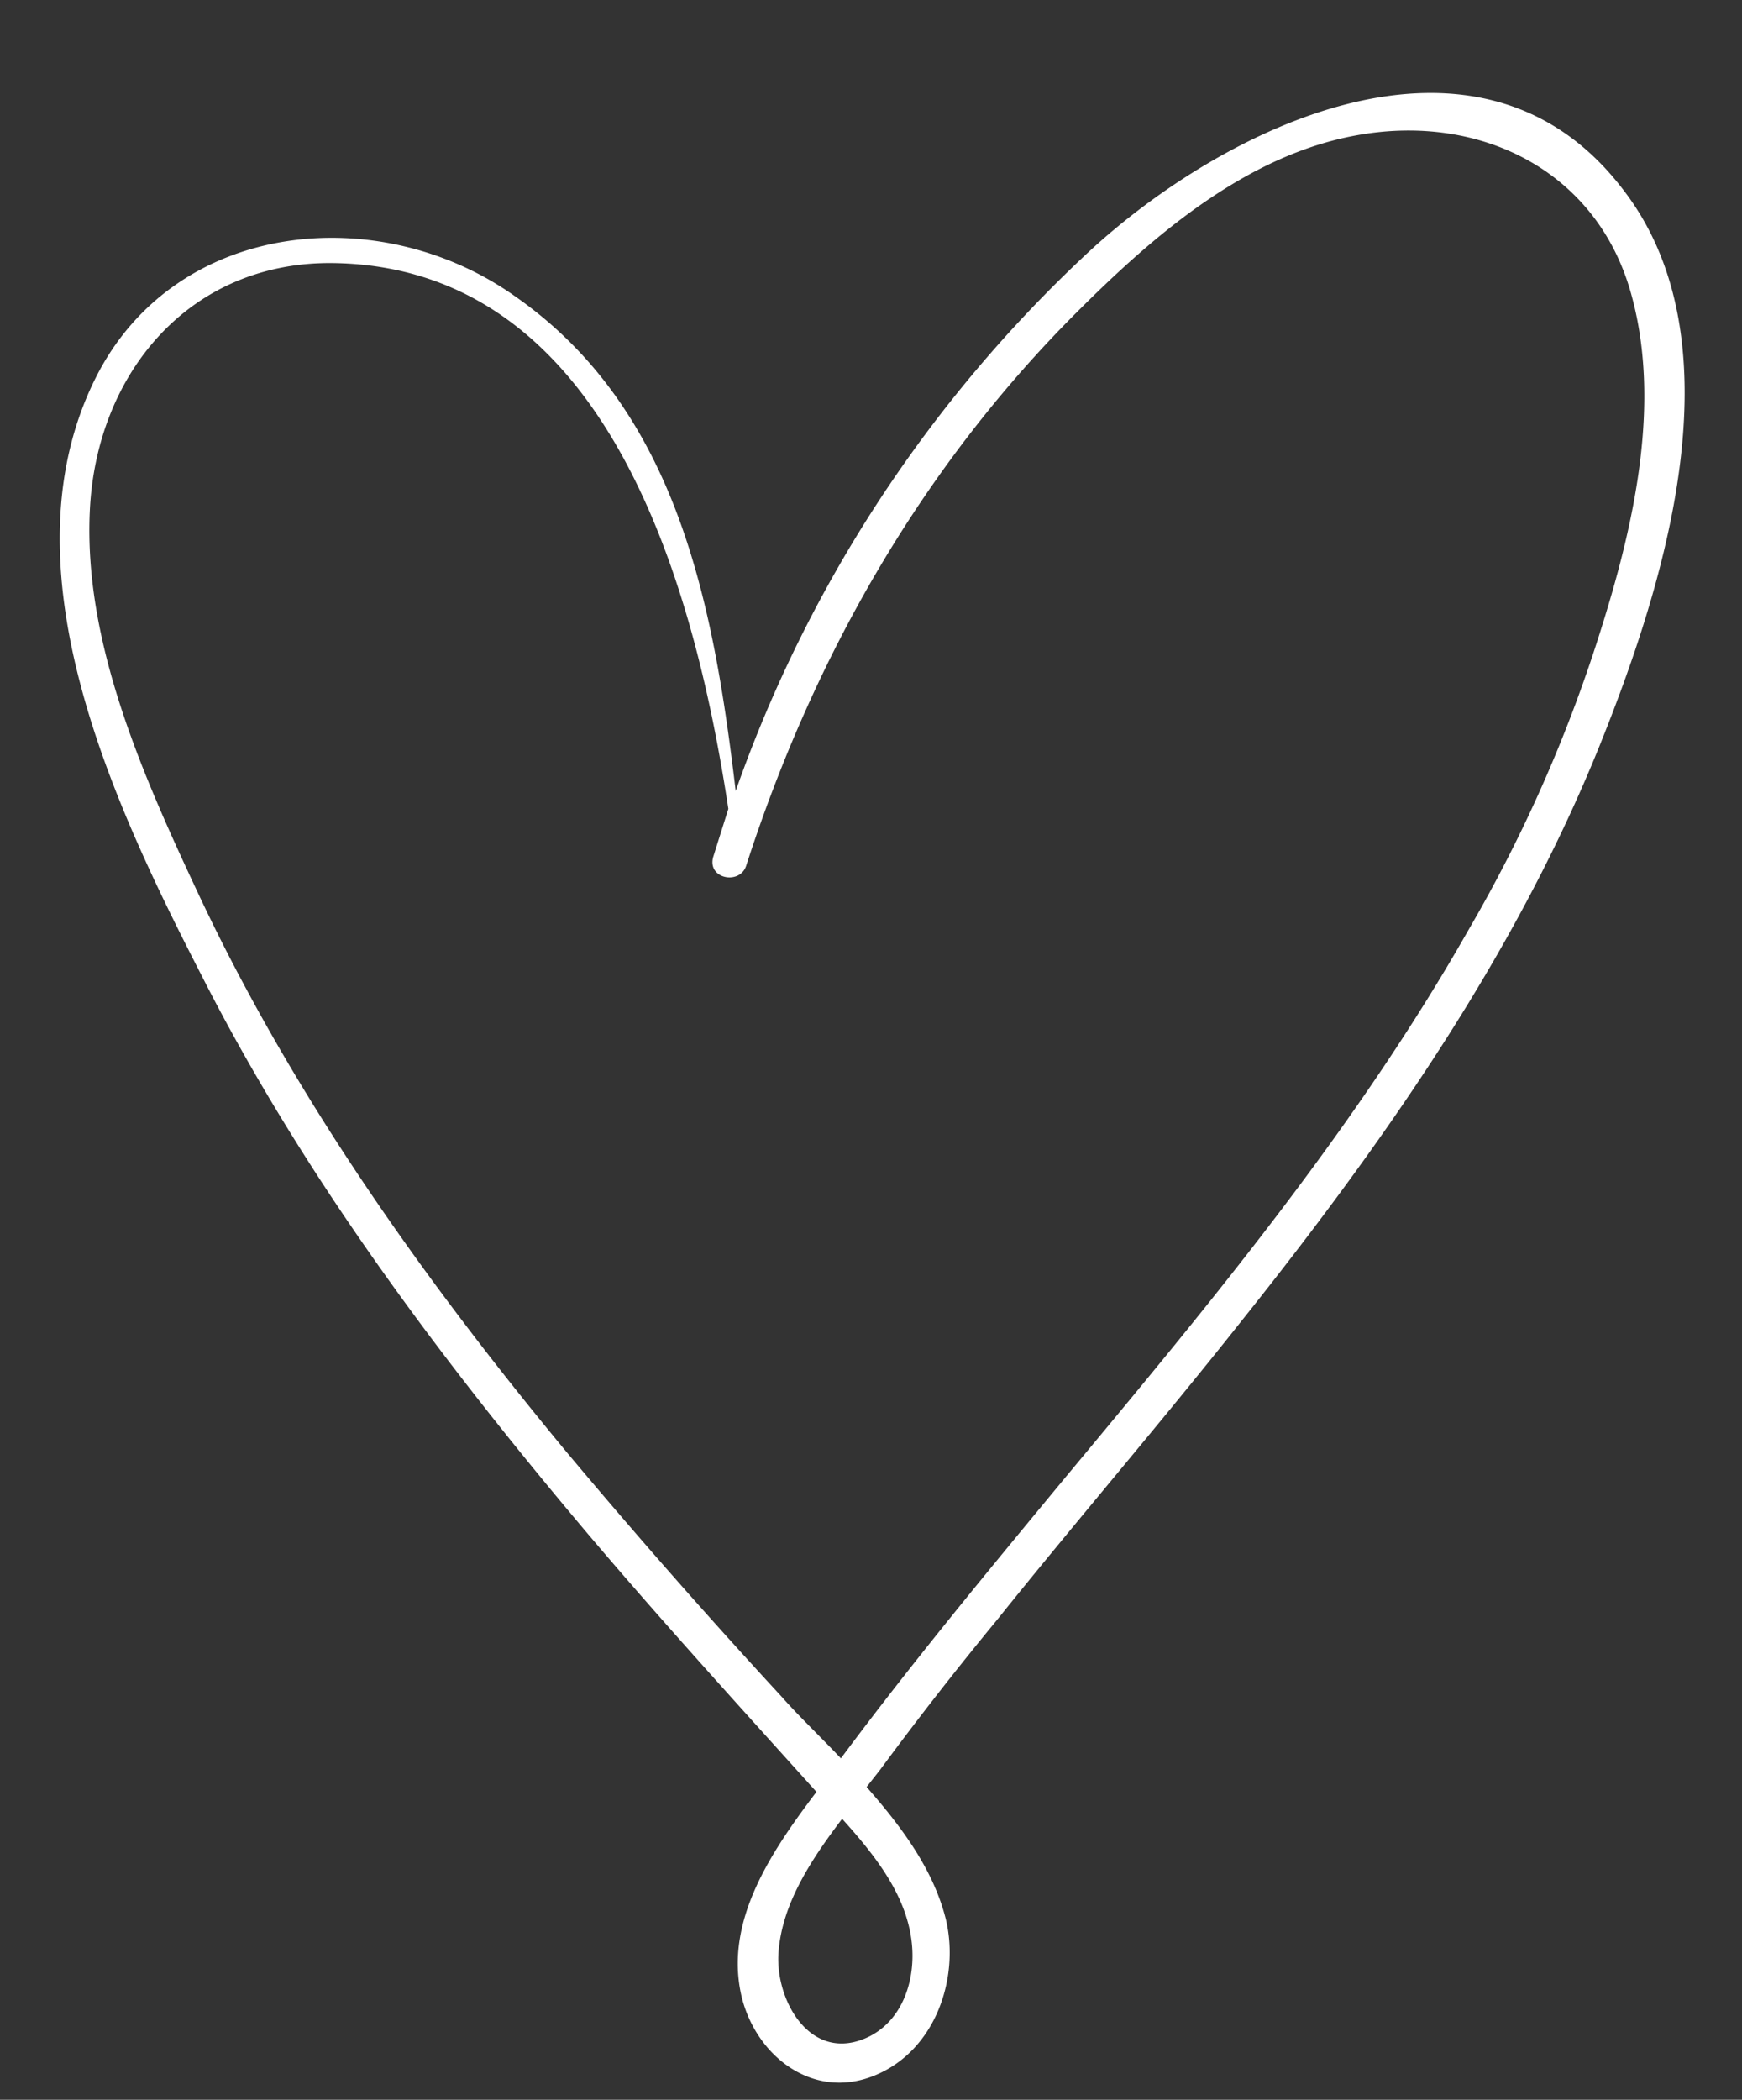
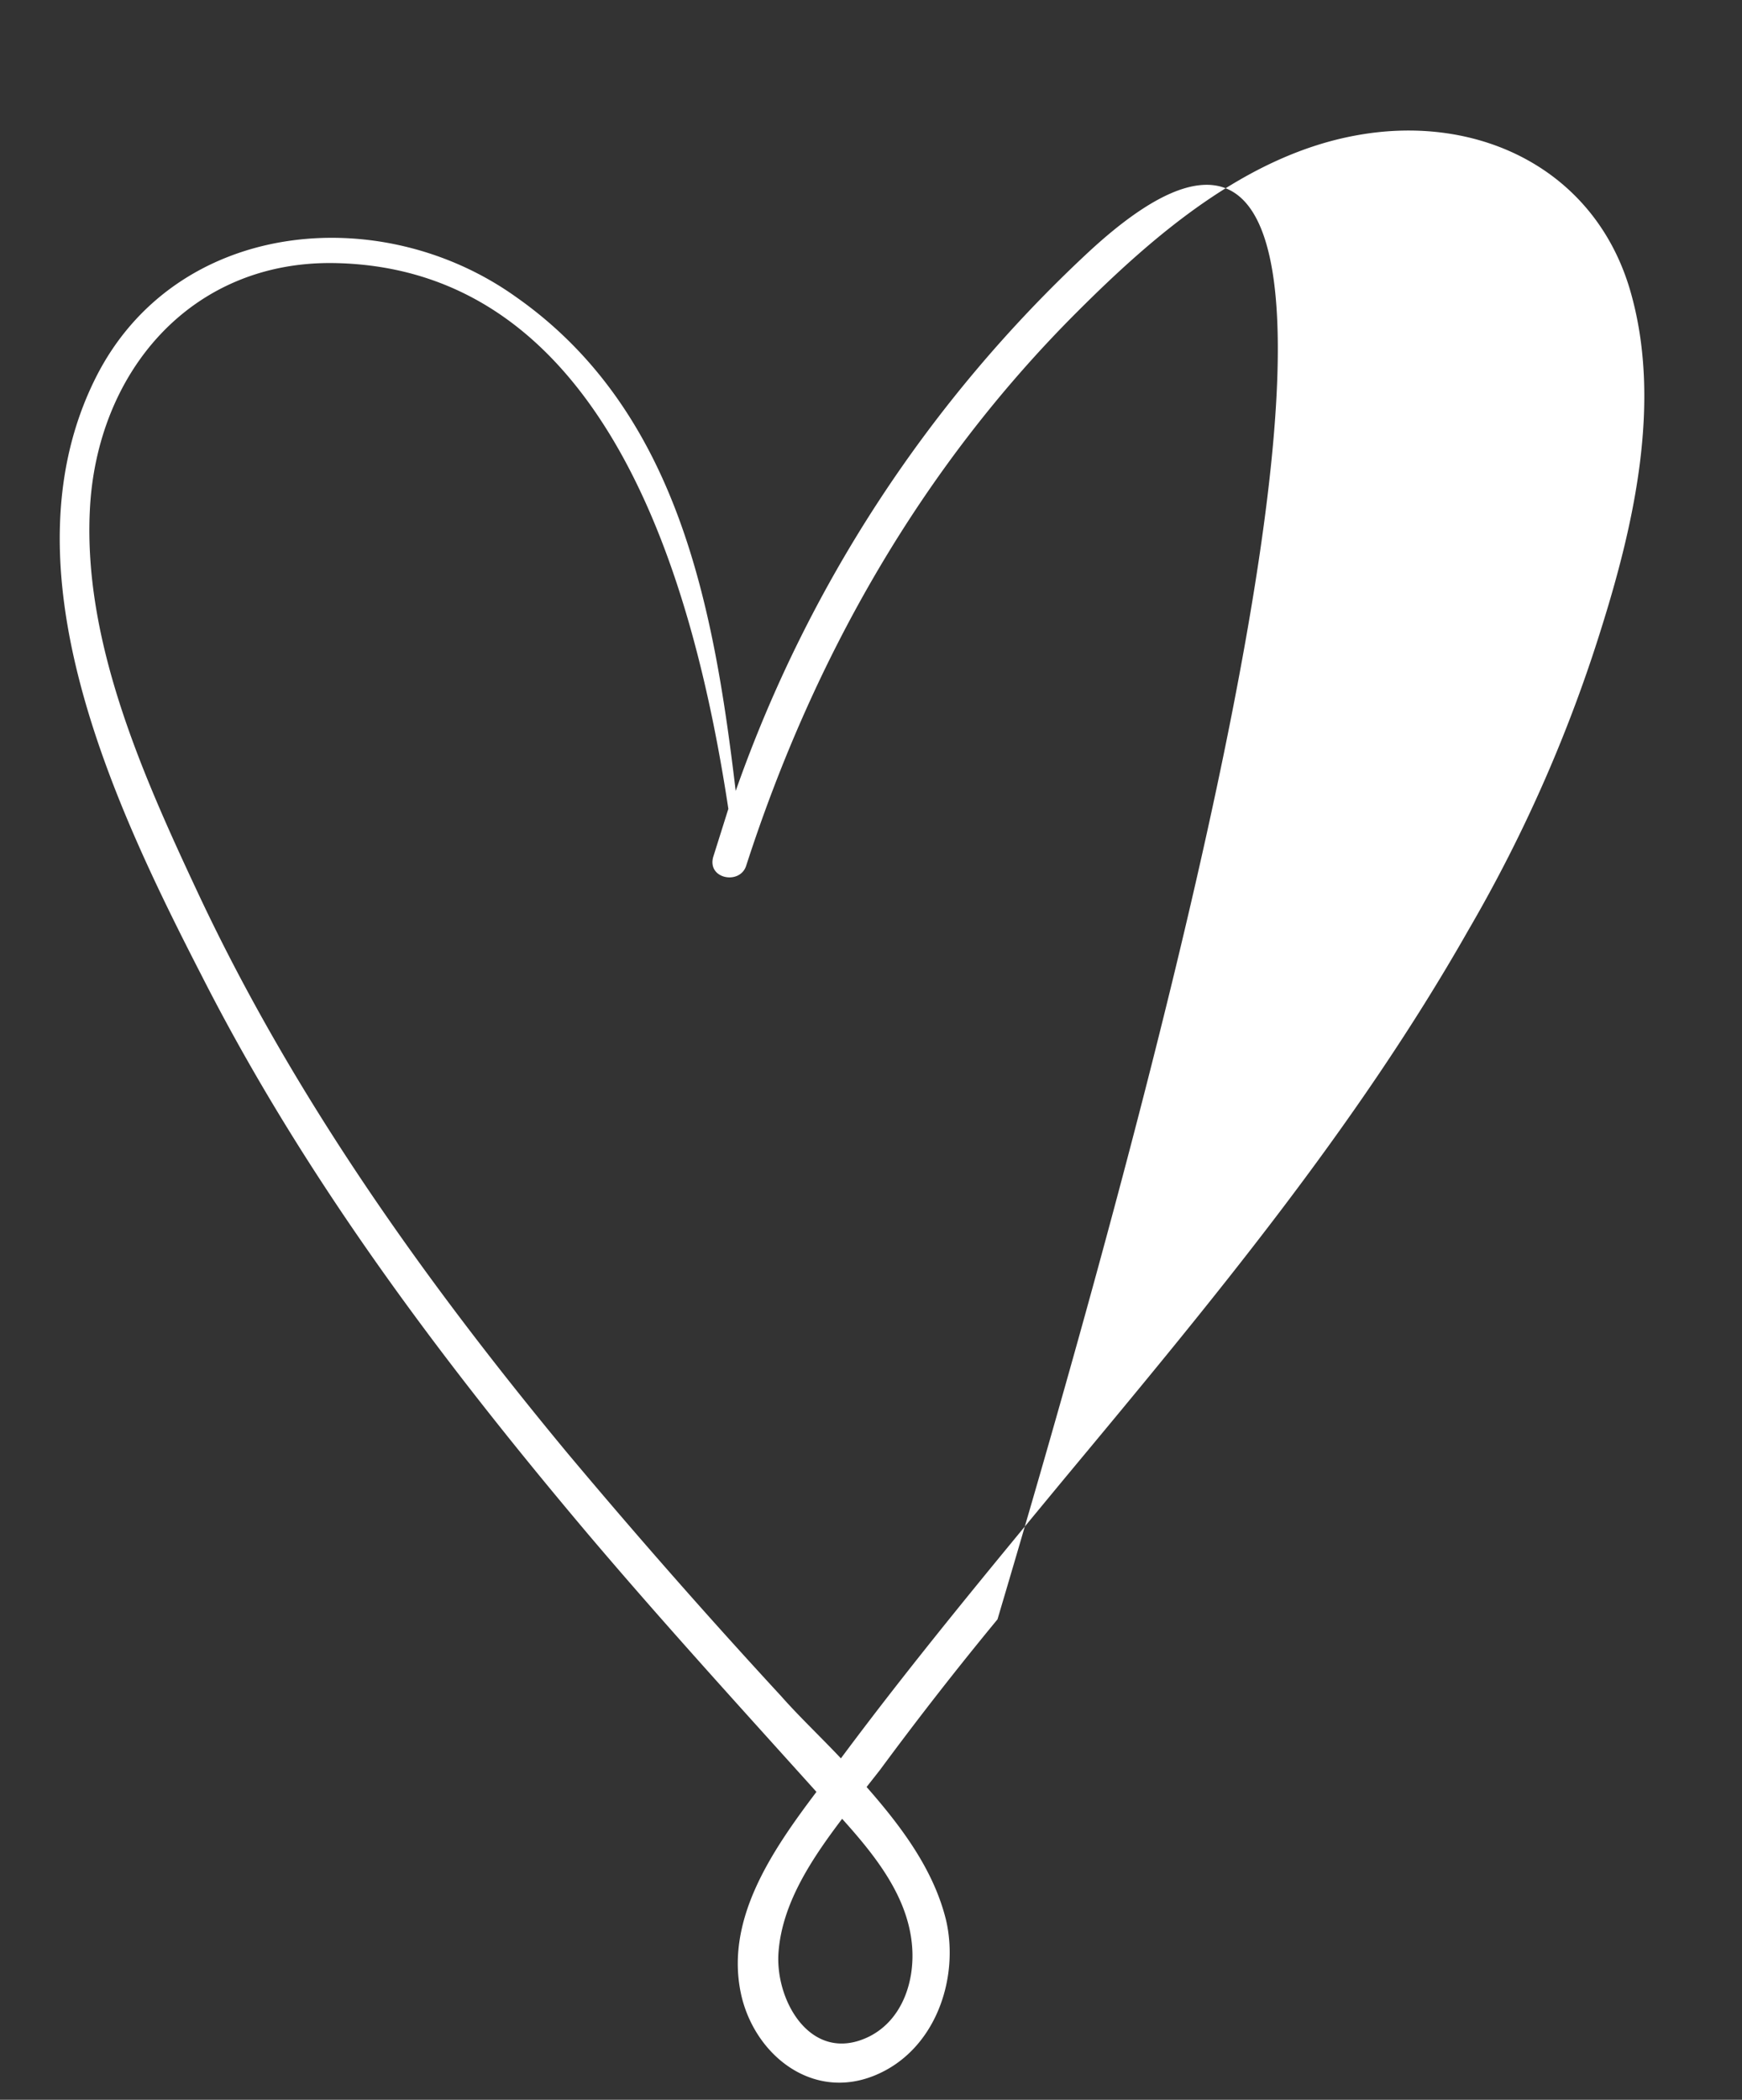
<svg xmlns="http://www.w3.org/2000/svg" fill="#000000" height="171.6" preserveAspectRatio="xMidYMid meet" version="1" viewBox="28.7 11.1 142.4 171.6" width="142.4" zoomAndPan="magnify">
  <rect x="28.7" y="11.1" width="142.4" height="171.6" fill="#333333" stroke="none" />
  <g id="change1_1">
-     <path d="M117.64,31.74a109.86,109.86,0,0,0-28.8,44c-1.8-15.1-4.7-31.1-18-40.4-11.1-7.9-27.8-6.3-34.3,6.6-7.8,15.5,1.5,35,8.7,49,8.4,16.5,19.6,31.4,31.5,45.5,6.1,7.2,12.4,14.1,18.7,21.1h0c-3.7,4.9-7.6,10.6-6.1,16.8,1.2,4.8,5.8,8.4,10.8,6.4s7-7.9,5.9-12.7c-1-4.1-3.6-7.6-6.5-10.9l1.1-1.4q4.65-6.3,9.6-12.3c6.5-8.1,13.3-16,19.8-24.2,11.5-14.4,22.3-29.7,29.3-46.9,5.3-13.1,11.8-33.2,2-45.8C149.54,11.14,128.74,21.44,117.64,31.74Zm-14.4,138.2c.3,2.9-.7,6.2-3.5,7.6-4.7,2.3-7.7-2.9-7.4-6.9s2.7-7.6,5.2-10.9C100.24,162.74,102.84,166,103.24,169.94ZM159.74,62a119.52,119.52,0,0,1-11,25.1c-9.2,16.2-21.1,30.5-33,44.8-6.2,7.5-12.5,15.1-18.3,22.9-1.7-1.8-3.4-3.4-4.9-5.1-6-6.5-11.8-13.1-17.5-19.9-11.6-14-22.3-29-30.1-45.6-4.5-9.6-9.4-20.5-8.9-31.3.5-11.3,8.2-20.5,20-20.3,22.3.4,29.4,26.2,32.2,44.6L87,81.14c-.5,1.8,2.2,2.3,2.7.7,5.5-17,14.3-32.5,27-45.2,6.3-6.3,13.9-12.9,23-14.5,10.1-1.8,19.7,3,22.4,13.2C164.44,44,162.34,53.64,159.74,62Z" fill="#ffffff" />
+     <path d="M117.64,31.74a109.86,109.86,0,0,0-28.8,44c-1.8-15.1-4.7-31.1-18-40.4-11.1-7.9-27.8-6.3-34.3,6.6-7.8,15.5,1.5,35,8.7,49,8.4,16.5,19.6,31.4,31.5,45.5,6.1,7.2,12.4,14.1,18.7,21.1h0c-3.7,4.9-7.6,10.6-6.1,16.8,1.2,4.8,5.8,8.4,10.8,6.4s7-7.9,5.9-12.7c-1-4.1-3.6-7.6-6.5-10.9l1.1-1.4q4.65-6.3,9.6-12.3C149.54,11.14,128.74,21.44,117.64,31.74Zm-14.4,138.2c.3,2.9-.7,6.2-3.5,7.6-4.7,2.3-7.7-2.9-7.4-6.9s2.7-7.6,5.2-10.9C100.24,162.74,102.84,166,103.24,169.94ZM159.74,62a119.52,119.52,0,0,1-11,25.1c-9.2,16.2-21.1,30.5-33,44.8-6.2,7.5-12.5,15.1-18.3,22.9-1.7-1.8-3.4-3.4-4.9-5.1-6-6.5-11.8-13.1-17.5-19.9-11.6-14-22.3-29-30.1-45.6-4.5-9.6-9.4-20.5-8.9-31.3.5-11.3,8.2-20.5,20-20.3,22.3.4,29.4,26.2,32.2,44.6L87,81.14c-.5,1.8,2.2,2.3,2.7.7,5.5-17,14.3-32.5,27-45.2,6.3-6.3,13.9-12.9,23-14.5,10.1-1.8,19.7,3,22.4,13.2C164.44,44,162.34,53.64,159.74,62Z" fill="#ffffff" />
  </g>
</svg>